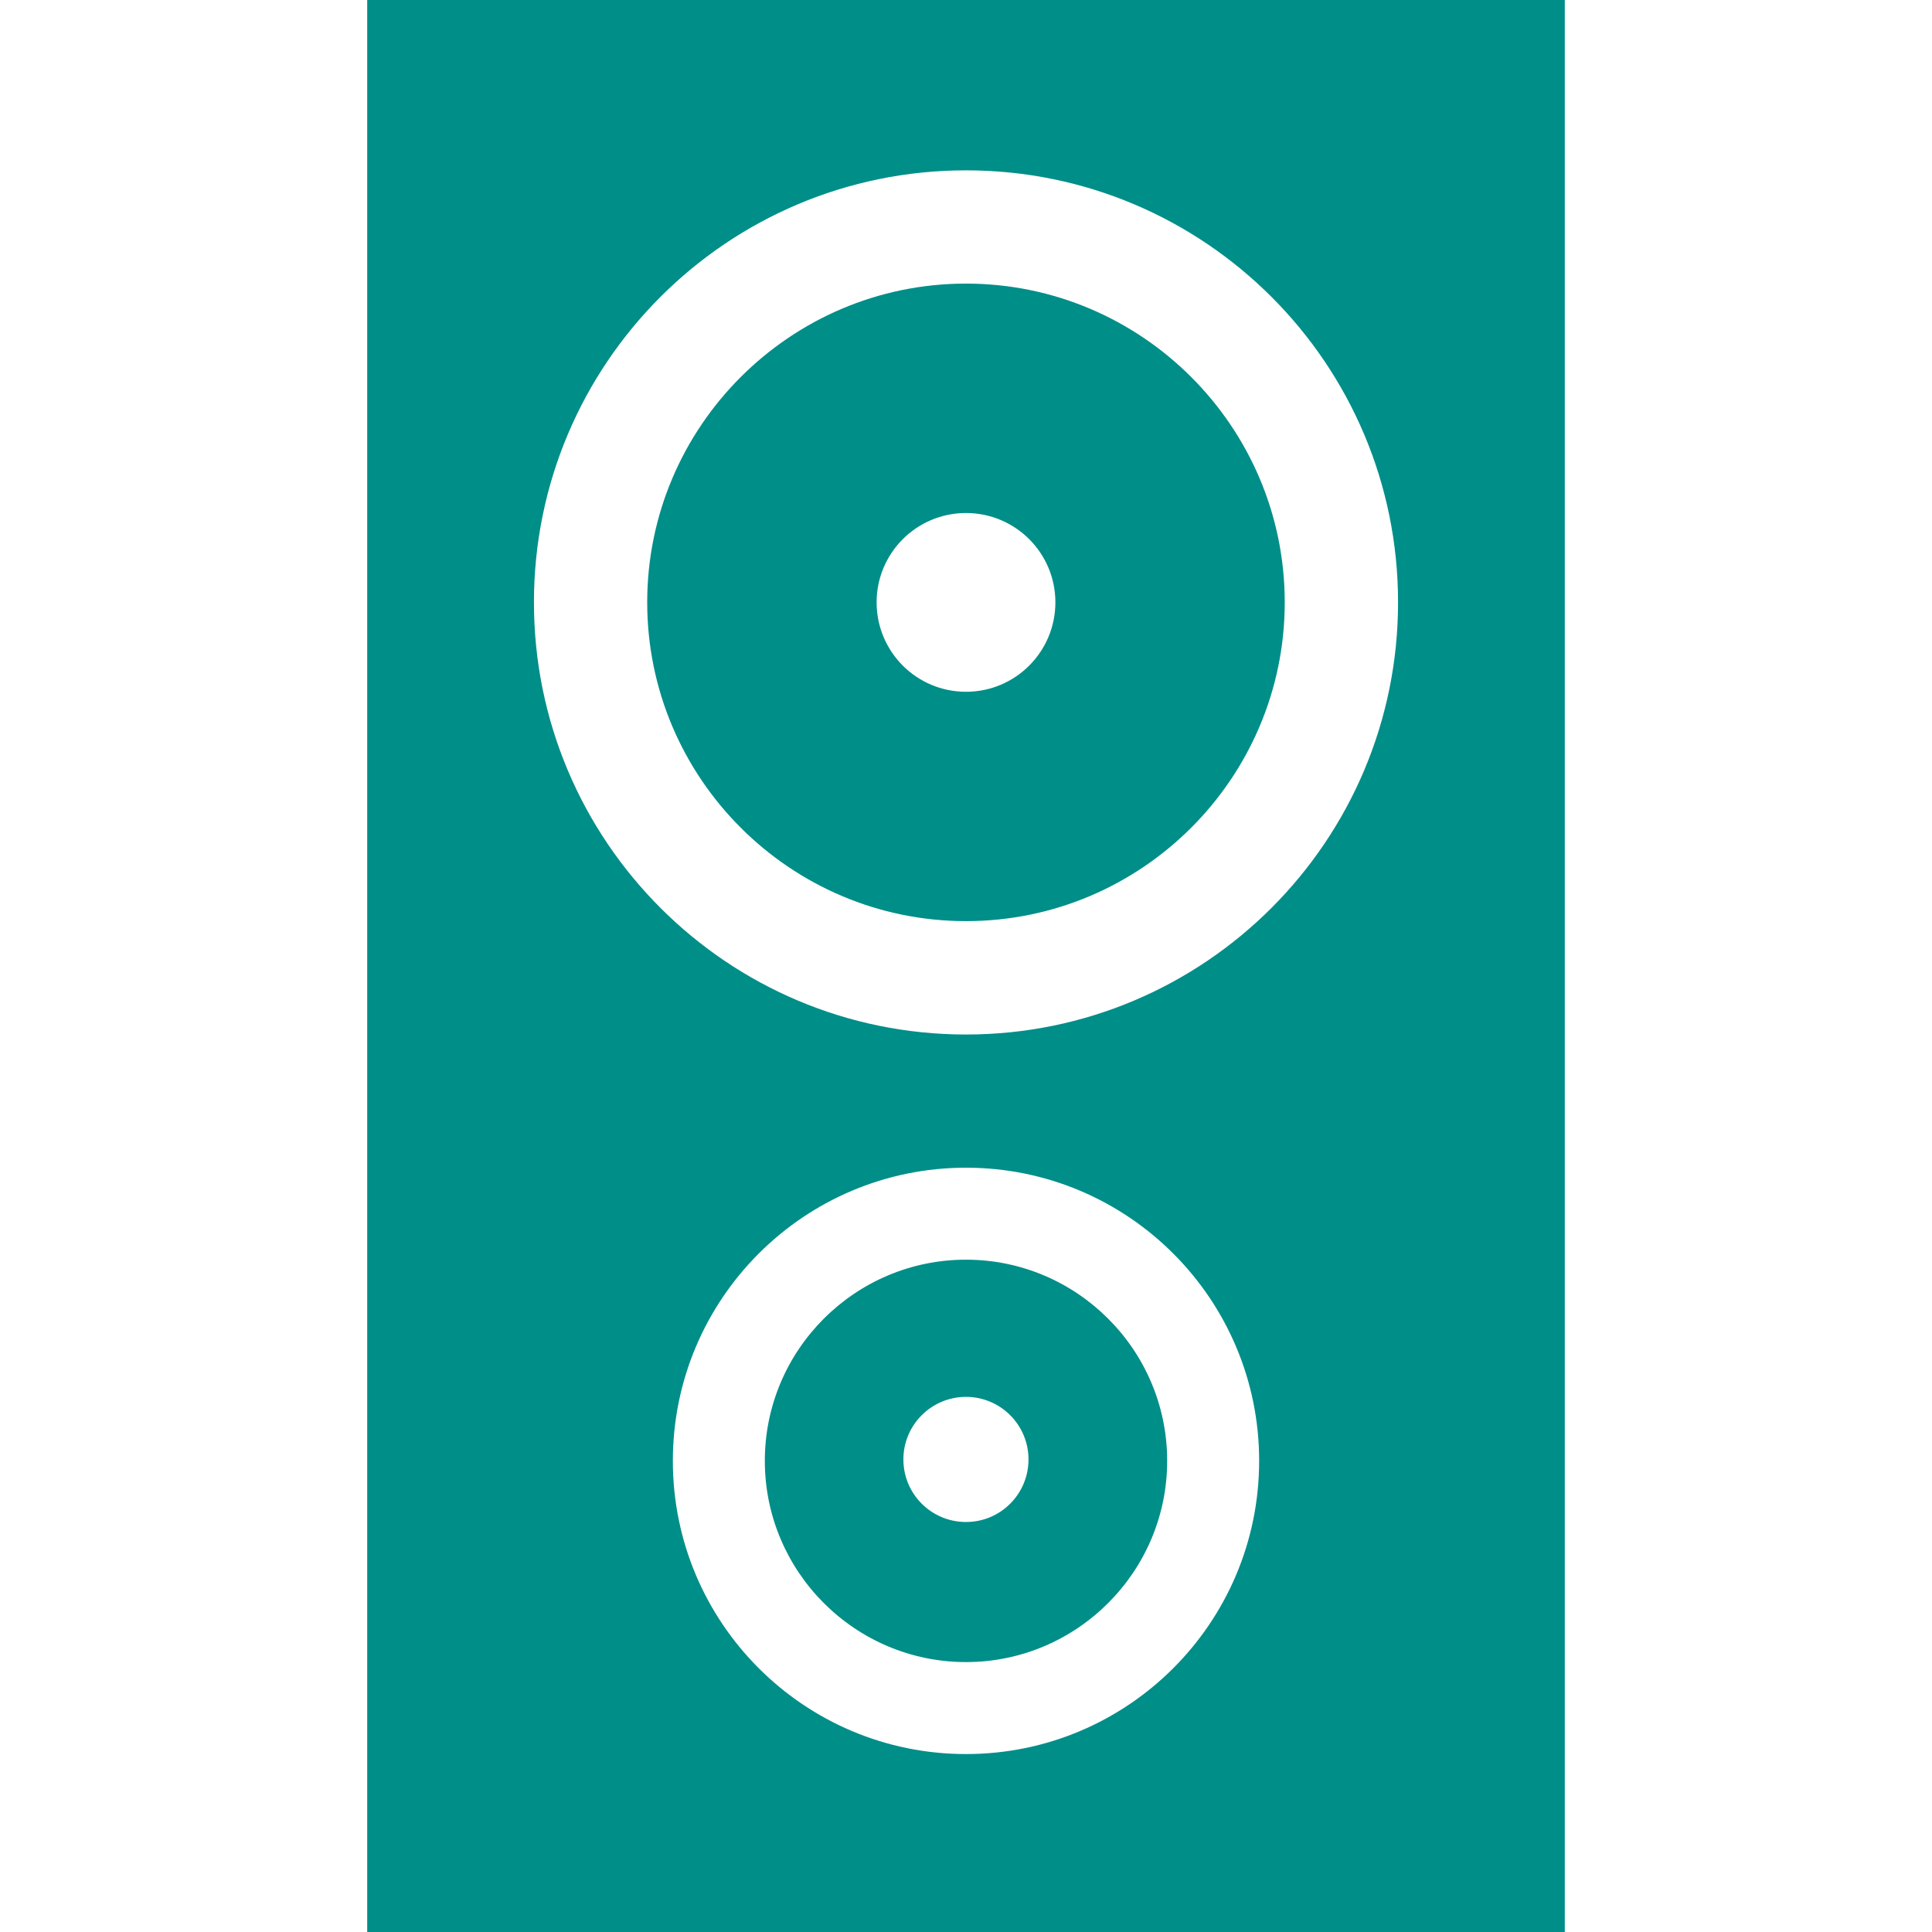
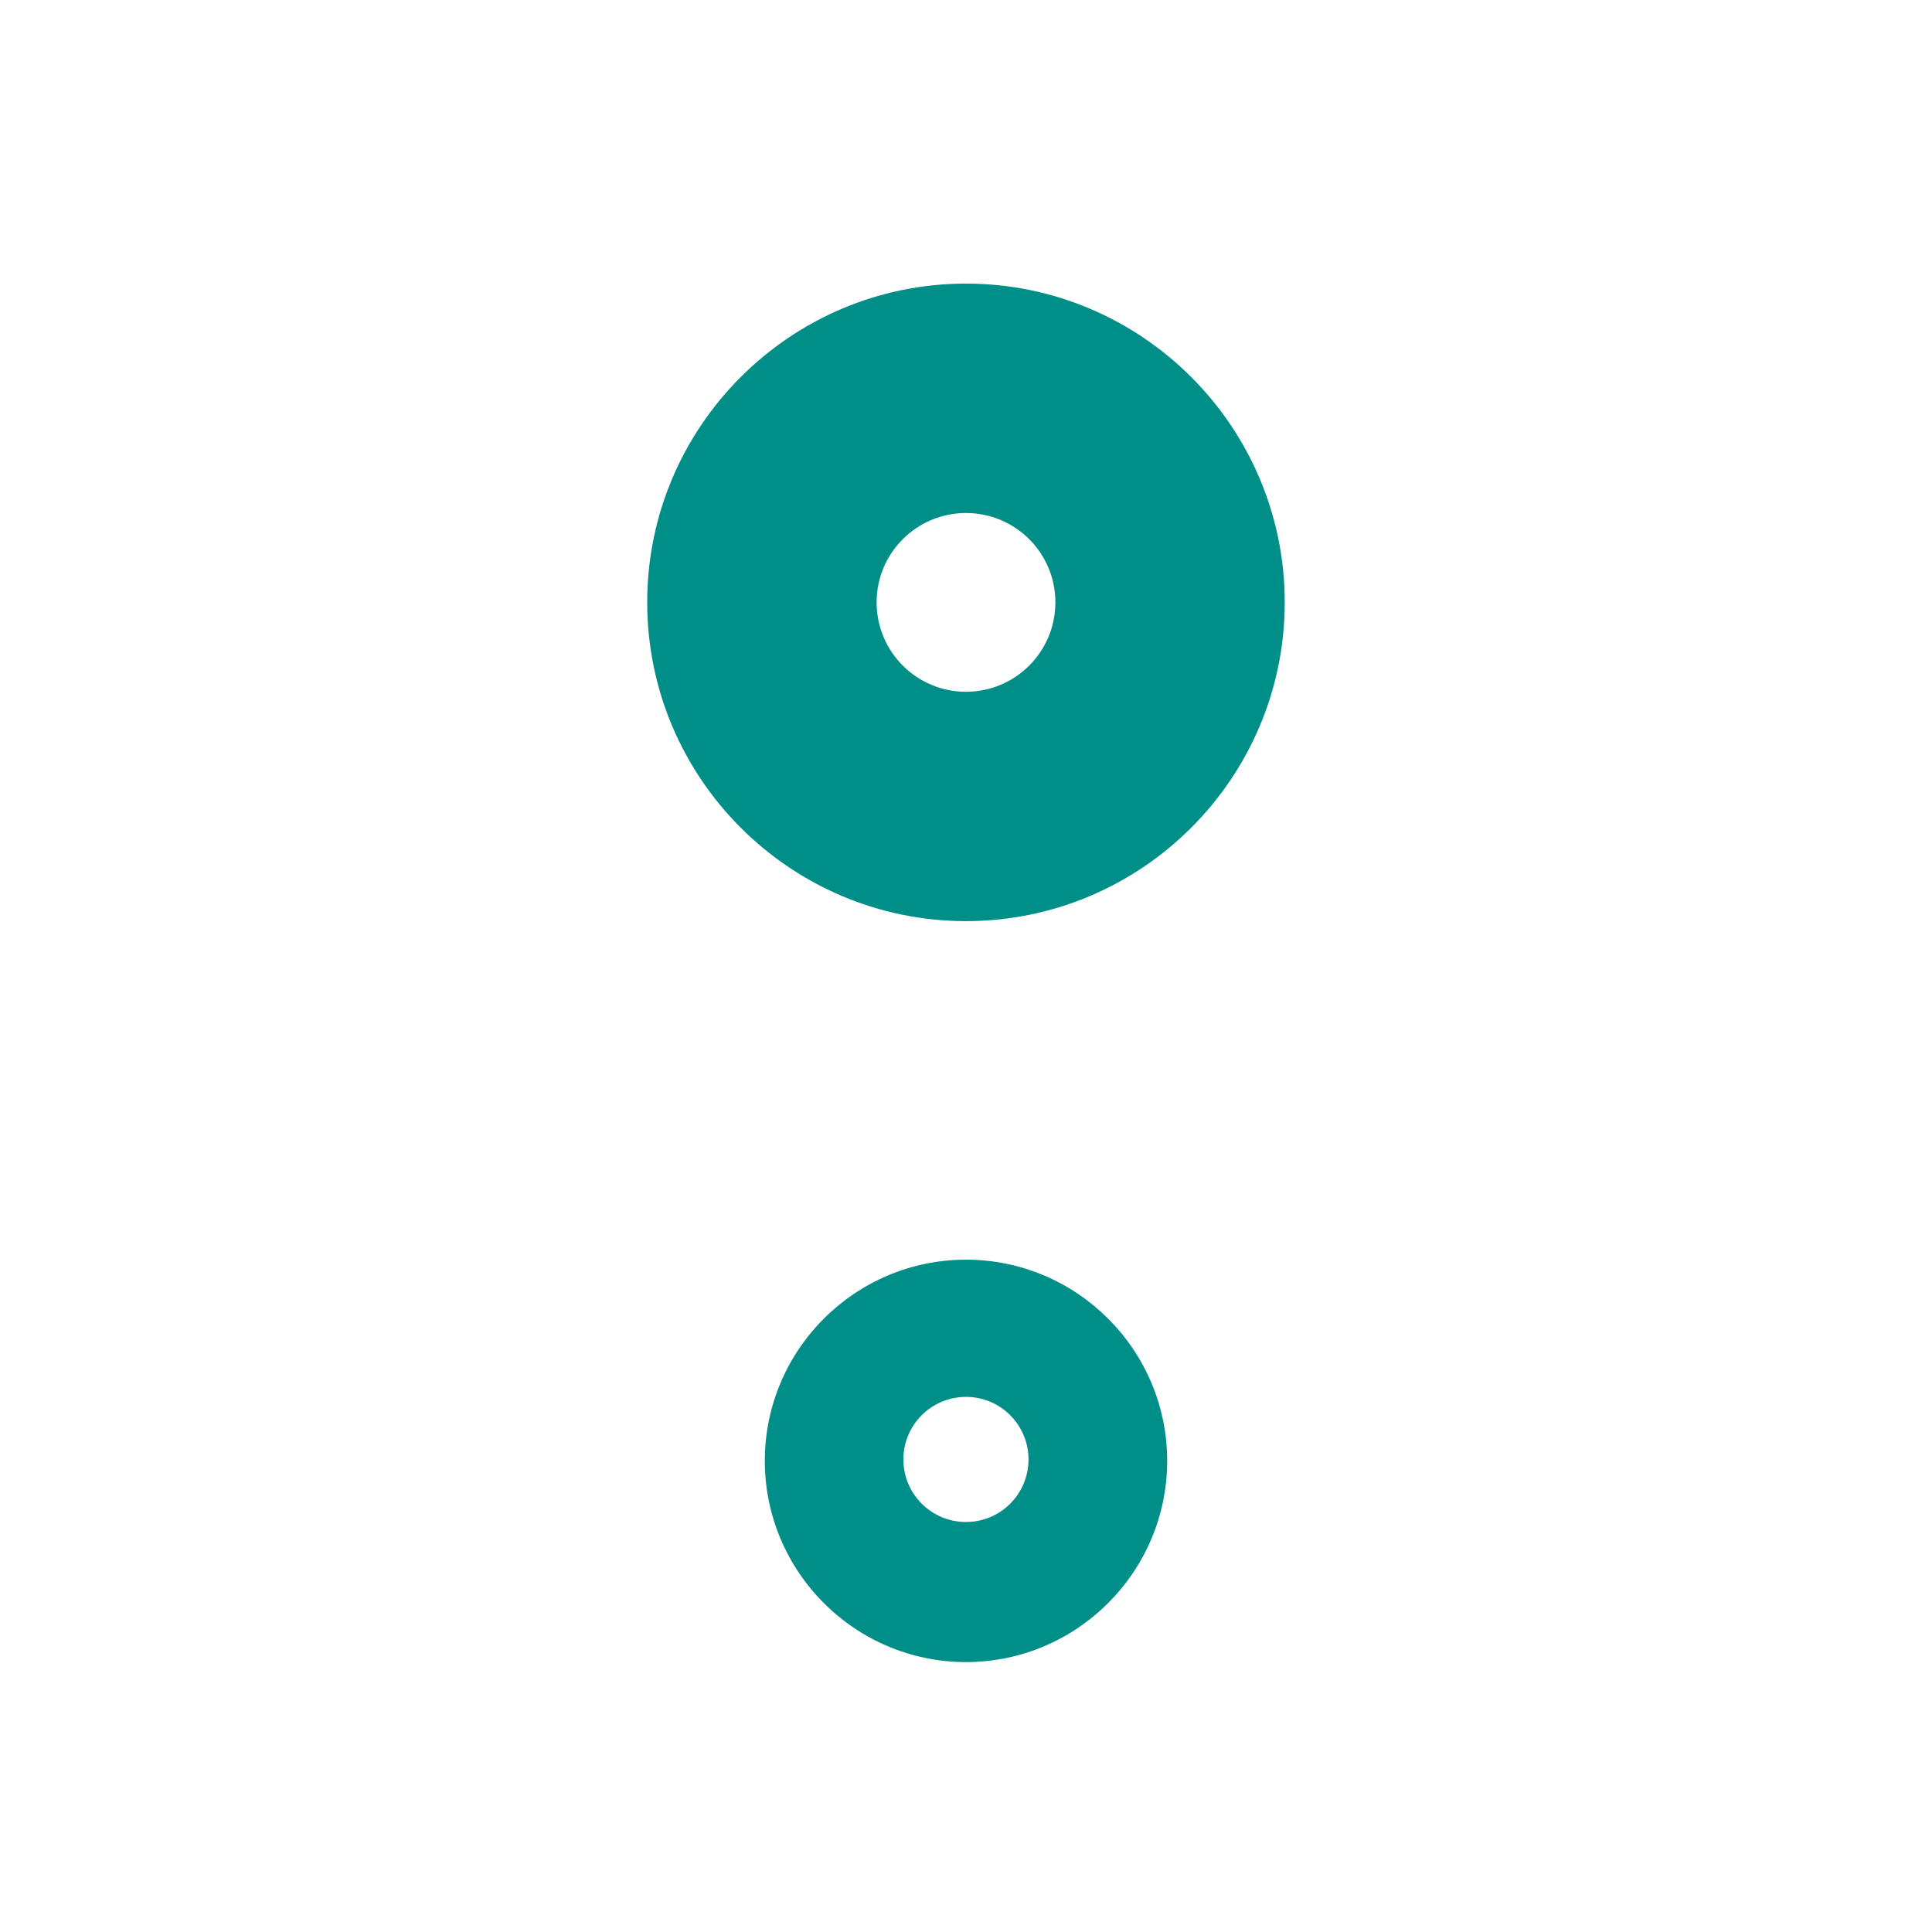
<svg xmlns="http://www.w3.org/2000/svg" version="1.1" id="_x32_" x="0px" y="0px" width="512px" height="512px" viewBox="0 0 512 512" style="width: 256px; height: 256px; opacity: 1;" xml:space="preserve">
  <style type="text/css">

	.st0{fill:#4B4B4B;}

</style>
  <g>
-     <path class="st0" d="M97.313,0v512h317.375V0H97.313z M256,464.844c-42.906,0-77.688-34.781-77.688-77.703   c0-42.891,34.781-77.688,77.688-77.688s77.688,34.797,77.688,77.688C333.688,430.063,298.906,464.844,256,464.844z M256,274.156   c-63.25,0-114.5-51.281-114.5-114.531c0-63.219,51.25-114.484,114.5-114.484c63.219,0,114.5,51.266,114.5,114.484   C370.5,222.875,319.219,274.156,256,274.156z" style="fill: rgb(0, 142, 137);" />
    <path class="st0" d="M256,333.828c-29.406,0-53.313,23.922-53.313,53.313s23.906,53.328,53.313,53.328   c29.375,0,53.313-23.938,53.313-53.328S285.375,333.828,256,333.828z M256,403.344c-9.172,0-16.594-7.406-16.594-16.594   c0-9.125,7.422-16.563,16.594-16.563c9.156,0,16.563,7.438,16.563,16.563C272.563,395.938,265.156,403.344,256,403.344z" style="fill: rgb(0, 142, 137);" />
    <path class="st0" d="M256,75.156c-46.578,0-84.484,37.906-84.484,84.469c0,46.594,37.906,84.484,84.484,84.484   c46.563,0,84.469-37.891,84.469-84.484C340.469,113.063,302.563,75.156,256,75.156z M256,183.328   c-13.094,0-23.688-10.609-23.688-23.703c0-13.063,10.594-23.672,23.688-23.672s23.688,10.609,23.688,23.672   C279.688,172.719,269.094,183.328,256,183.328z" style="fill: rgb(0, 142, 137);" />
  </g>
</svg>